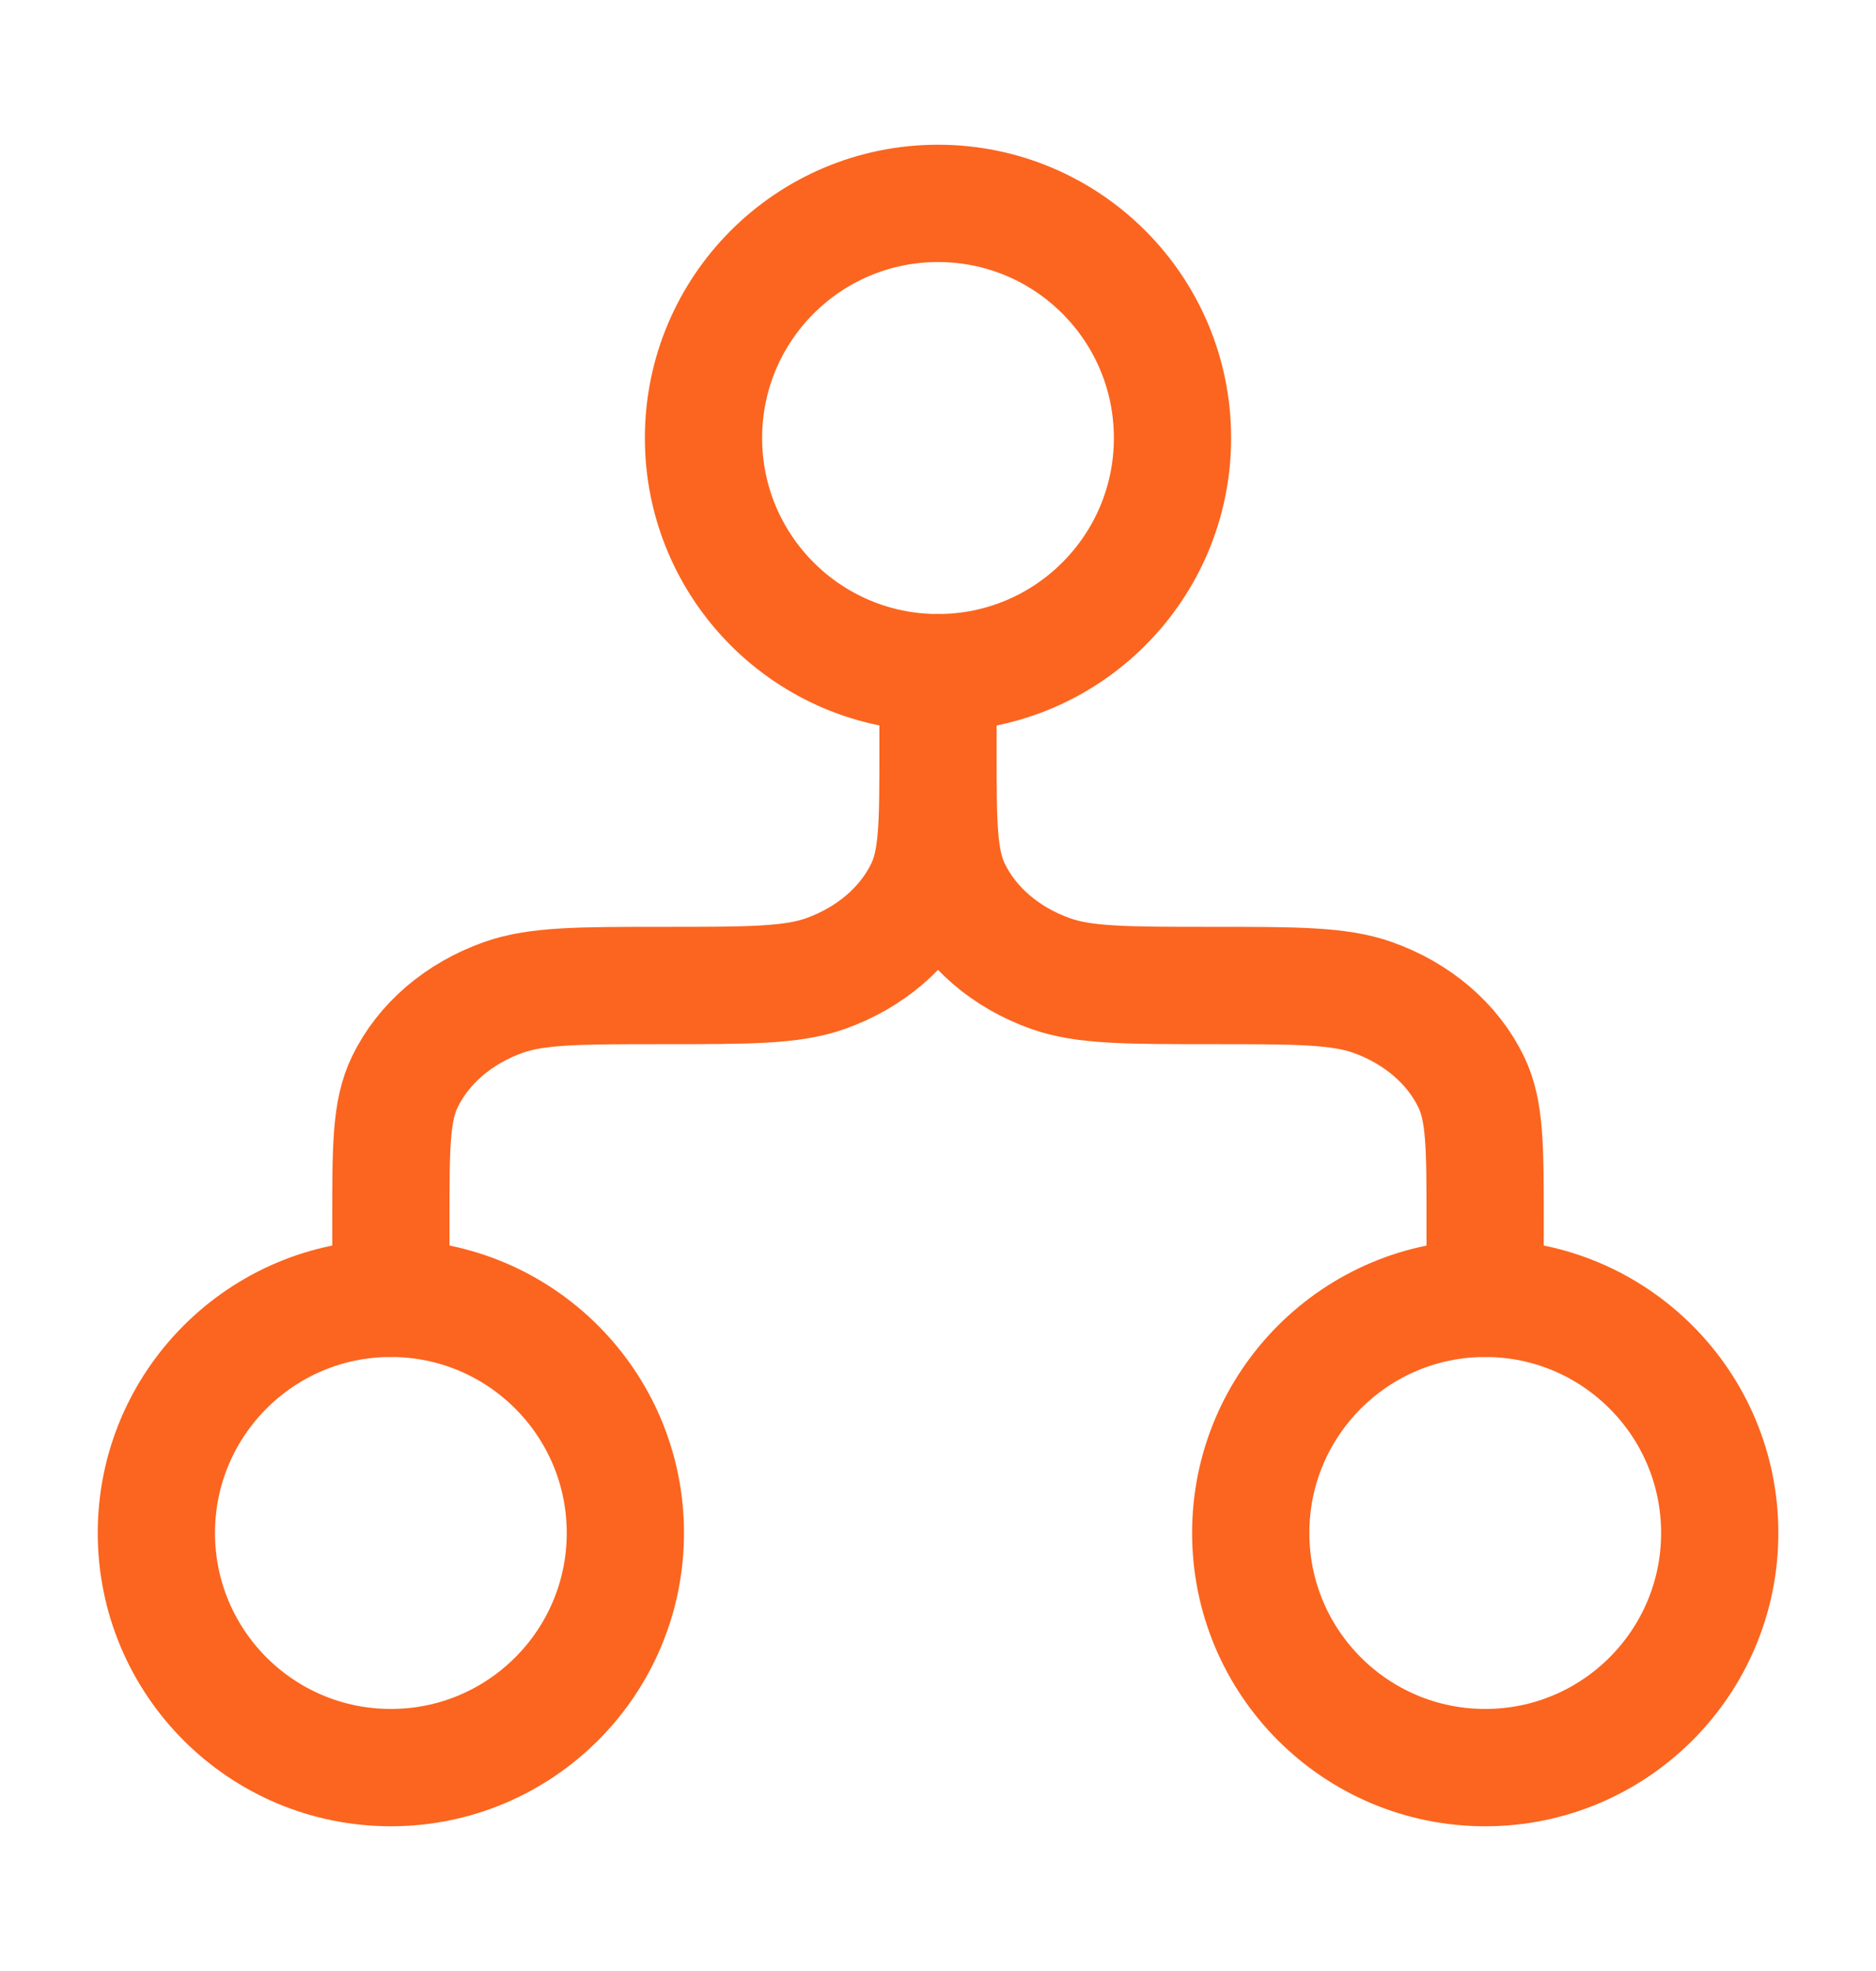
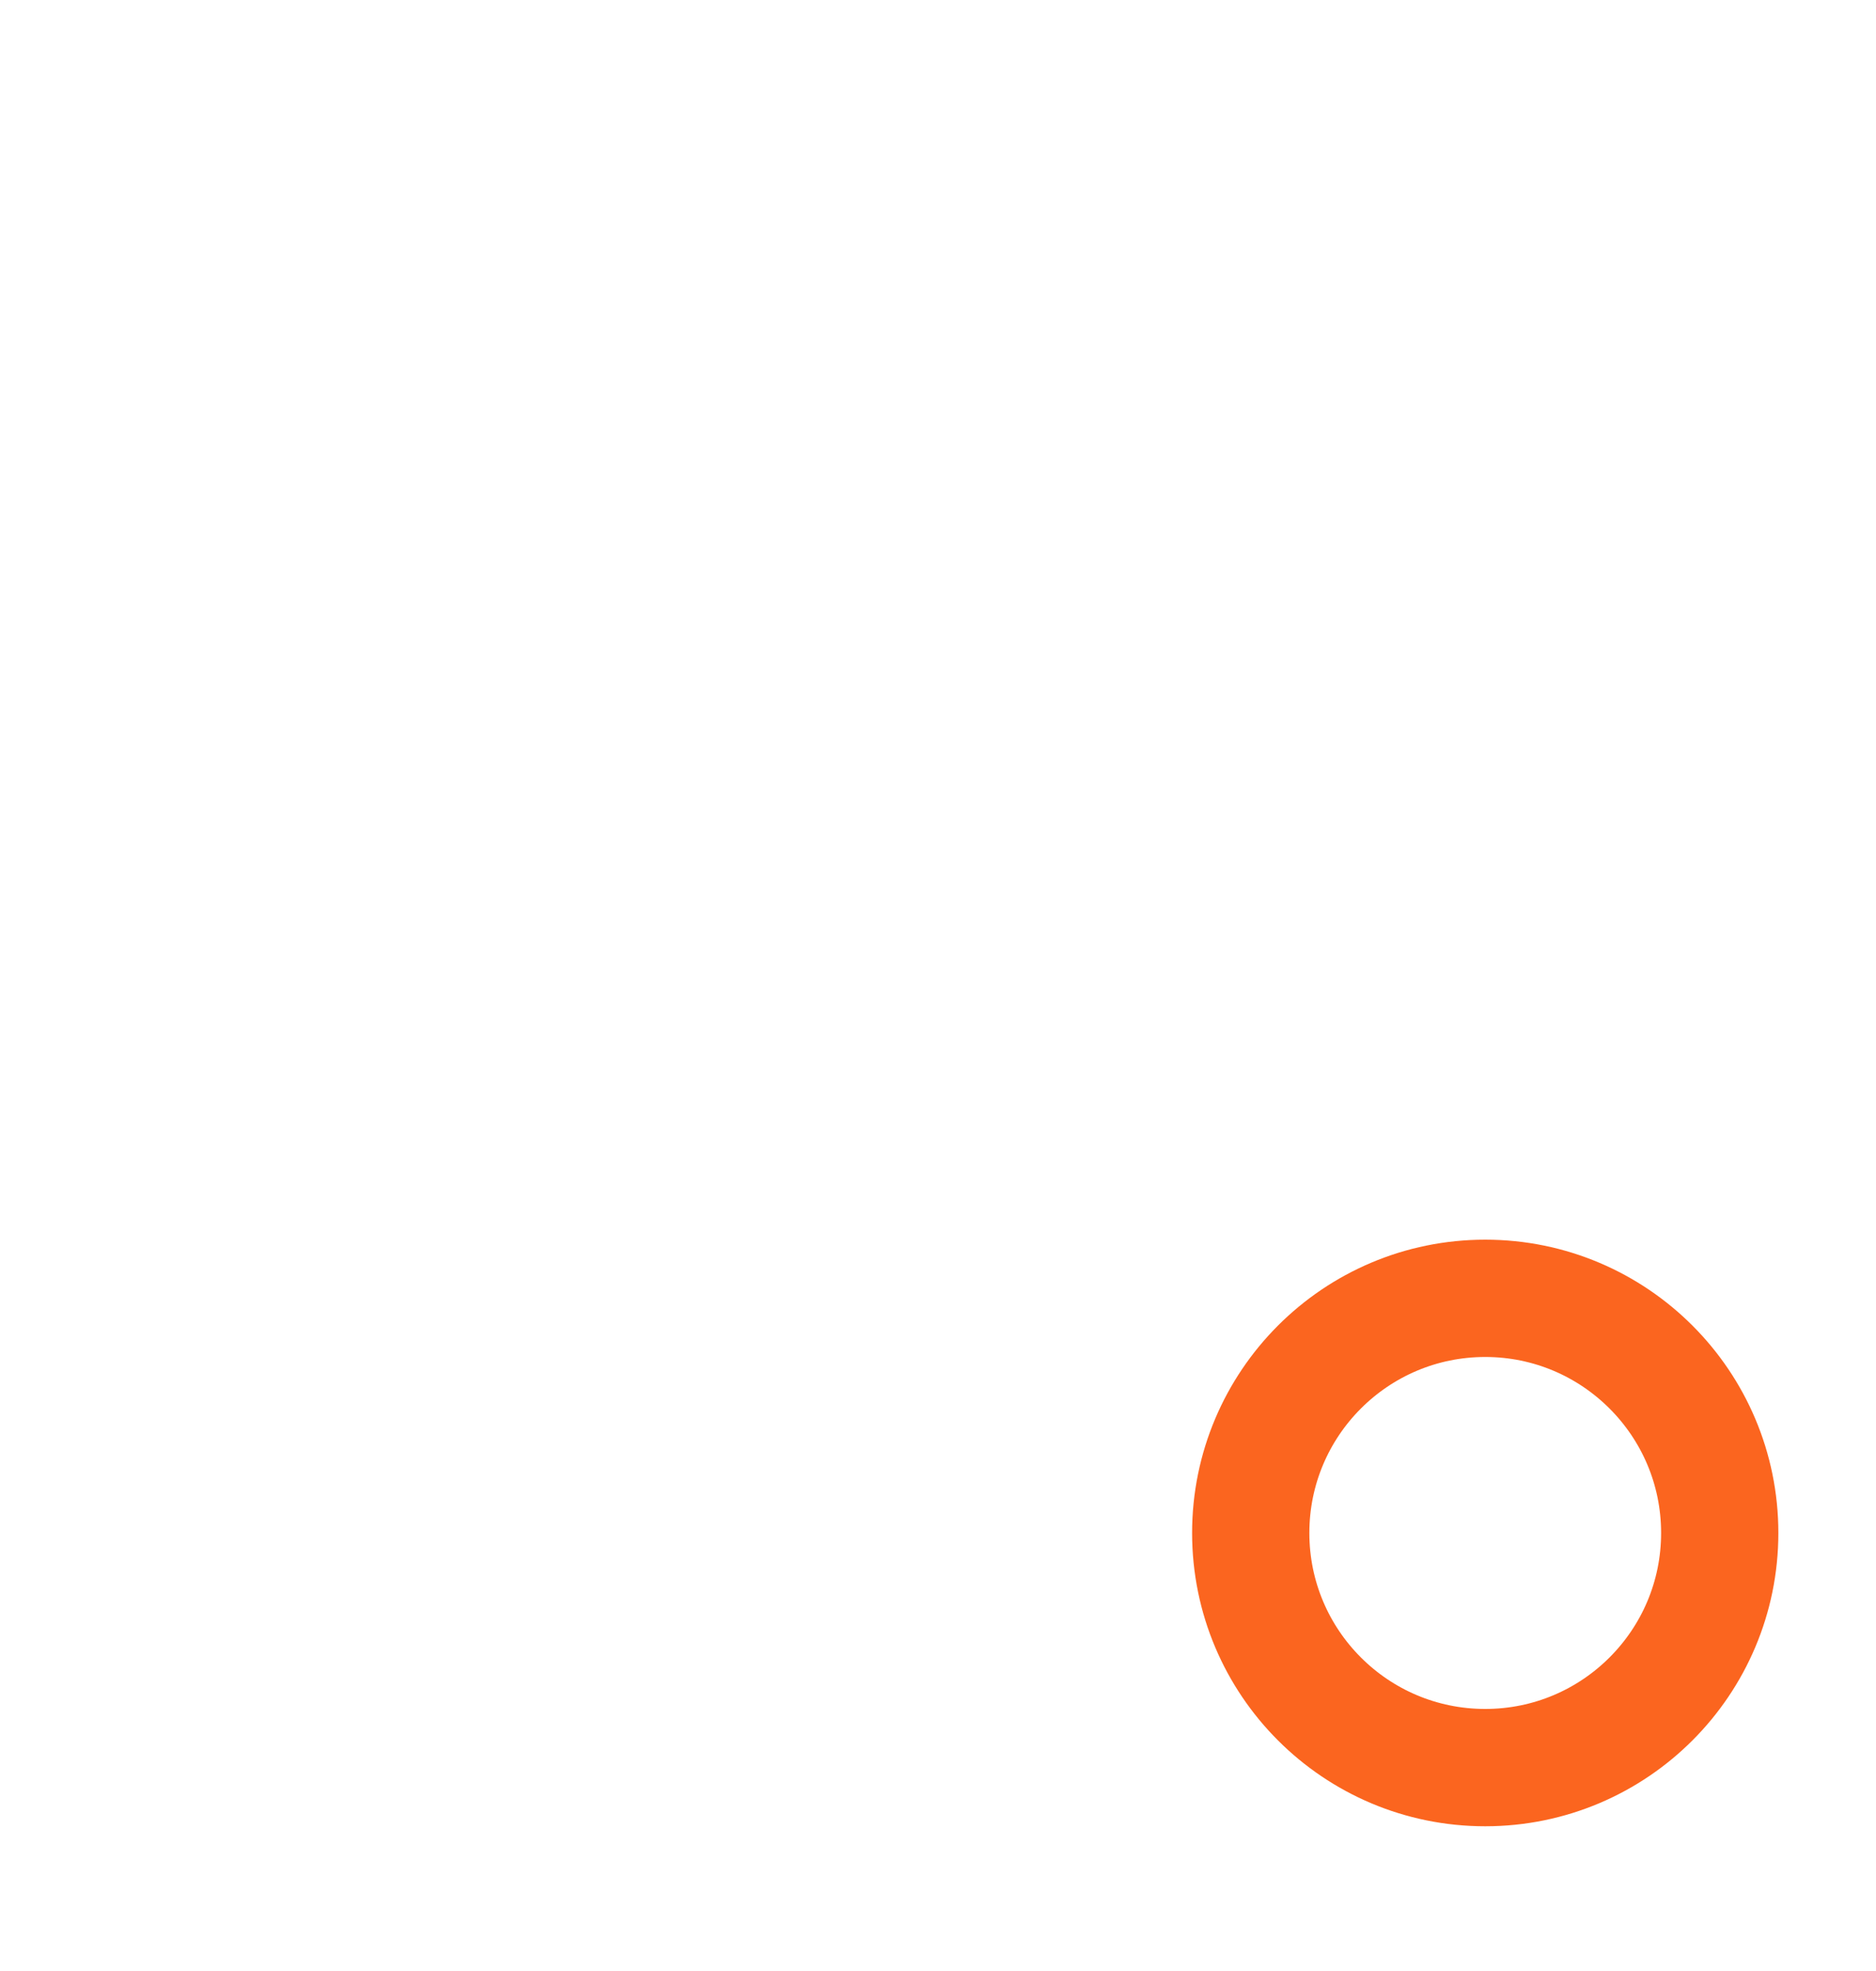
<svg xmlns="http://www.w3.org/2000/svg" width="20" height="21" viewBox="0 0 20 21" fill="none">
-   <path d="M12.5 4.667C12.5 6.047 11.381 7.167 10 7.167C8.619 7.167 7.5 6.047 7.5 4.667C7.5 3.286 8.619 2.167 10 2.167C11.381 2.167 12.5 3.286 12.5 4.667Z" stroke="#FB651F" stroke-width="1.25" />
-   <path d="M10 7.167V8M10 8C10 8.777 10 9.165 10.148 9.471C10.345 9.88 10.724 10.204 11.2 10.373C11.557 10.5 12.011 10.5 12.916 10.5C13.822 10.5 14.275 10.5 14.633 10.627C15.109 10.796 15.488 11.12 15.685 11.529C15.833 11.835 15.833 12.223 15.833 13V13.833M10 8C10 8.777 10 9.165 9.852 9.471C9.655 9.88 9.276 10.204 8.8 10.373C8.442 10.5 7.989 10.5 7.083 10.5C6.177 10.5 5.724 10.5 5.367 10.627C4.89 10.796 4.512 11.12 4.315 11.529C4.167 11.835 4.167 12.223 4.167 13V13.833" stroke="#FB651F" stroke-width="1.25" stroke-linecap="round" stroke-linejoin="round" />
-   <path d="M6.667 16.333C6.667 17.714 5.547 18.833 4.167 18.833C2.786 18.833 1.667 17.714 1.667 16.333C1.667 14.953 2.786 13.833 4.167 13.833C5.547 13.833 6.667 14.953 6.667 16.333Z" stroke="#FB651F" stroke-width="1.25" />
  <path d="M18.334 16.333C18.334 17.714 17.214 18.833 15.834 18.833C14.453 18.833 13.334 17.714 13.334 16.333C13.334 14.953 14.453 13.833 15.834 13.833C17.214 13.833 18.334 14.953 18.334 16.333Z" stroke="#FB651F" stroke-width="1.25" />
</svg>